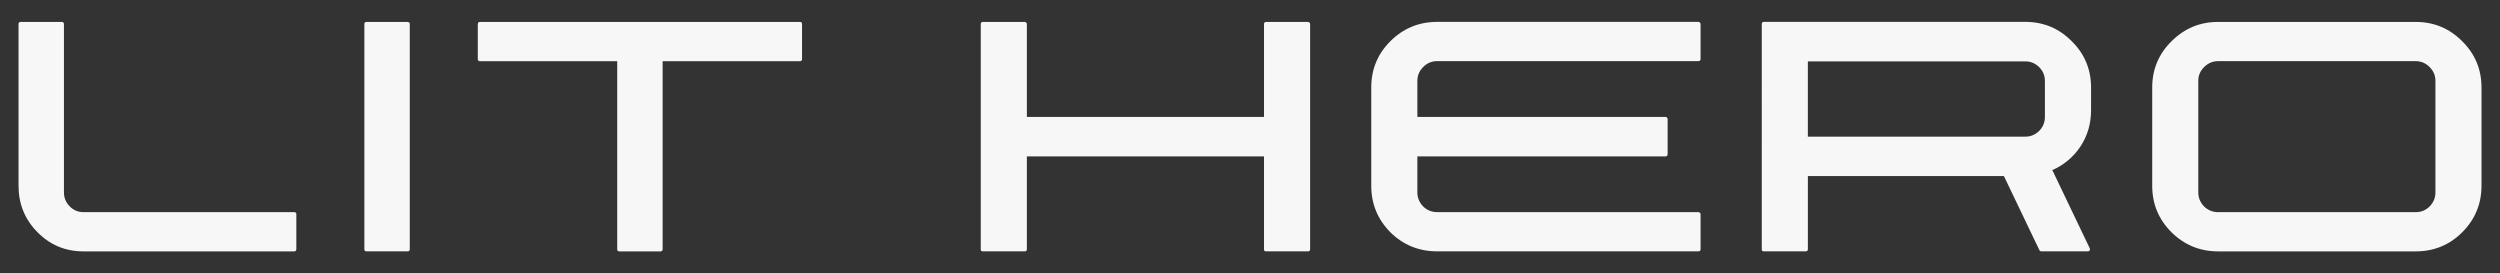
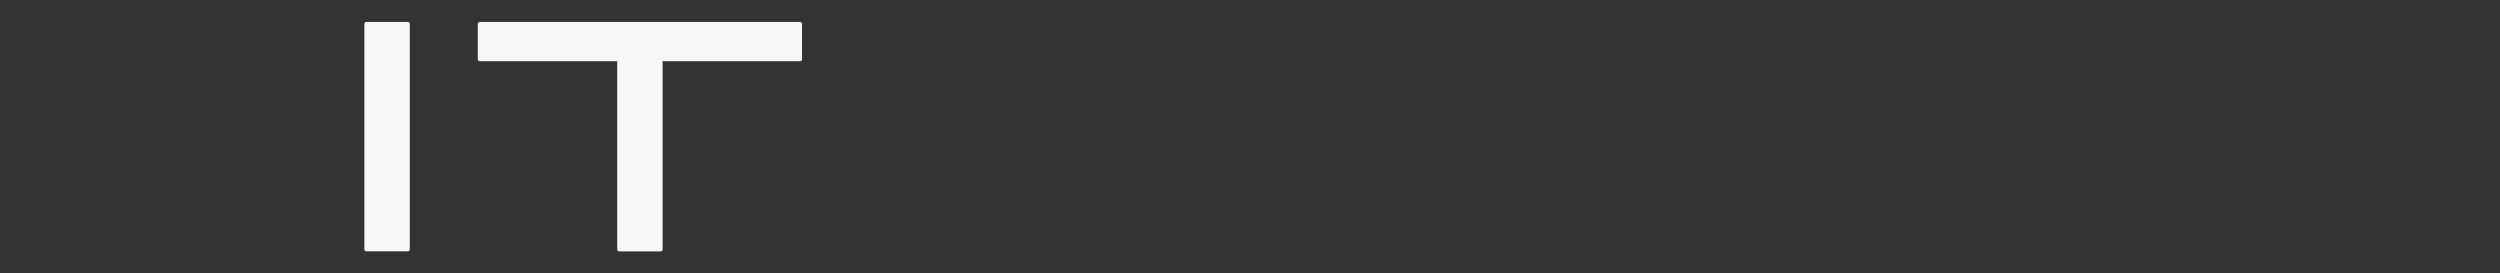
<svg xmlns="http://www.w3.org/2000/svg" id="Capa_1" viewBox="0 0 832.41 91">
  <rect x="0" y="0" width="832.41" height="91" fill="#333333" stroke="none" />
  <defs>
    <style>      .st0 {        fill: #f7f7f7;      }    </style>
  </defs>
-   <path class="st0" d="M436.22,7.99c0-.2-.07-.36-.23-.46-.1-.15-.26-.23-.46-.23h-13.97c-.2,0-.39.07-.54.23-.1.1-.15.25-.15.46v30.94h-78.96V7.99c0-.2-.08-.36-.23-.46-.1-.15-.23-.23-.39-.23h-14.04c-.2,0-.39.07-.54.23-.1.1-.15.25-.15.46v75.09c0,.15.05.3.15.46.15.11.33.15.54.15h14.04c.15,0,.28-.05.39-.15.15-.15.23-.3.23-.46v-31.01h78.96v31.01c0,.15.05.3.15.46.15.11.33.15.54.15h13.97c.2,0,.36-.05.46-.15.15-.15.23-.3.23-.46V7.99Z" />
-   <path class="st0" d="M471.93,26.93c0-1.78.64-3.31,1.92-4.59,1.28-1.32,2.84-1.99,4.68-1.99h87.01c.2,0,.35-.05.46-.15.15-.15.23-.3.23-.46V7.98c0-.2-.08-.36-.23-.46-.11-.15-.26-.23-.46-.23h-87.01c-6.09,0-11.28,2.14-15.58,6.42-4.24,4.23-6.37,9.37-6.37,15.43v32.7c0,6.06,2.13,11.23,6.37,15.51,4.3,4.23,9.49,6.34,15.58,6.34h87.01c.2,0,.35-.05.46-.15.15-.15.23-.33.23-.53v-11.77c0-.15-.08-.28-.23-.38-.11-.15-.26-.23-.46-.23h-87.01c-1.84,0-3.4-.64-4.68-1.91-1.28-1.32-1.92-2.88-1.92-4.66v-11.99h82.64c.2,0,.35-.05.46-.15.15-.15.23-.33.23-.53v-11.77c0-.2-.07-.36-.23-.46-.11-.15-.26-.23-.46-.23h-82.64v-11.99h0Z" />
-   <path class="st0" d="M696.24,36.79c0,4.43-1.18,8.43-3.53,11.99-2.36,3.52-5.48,6.14-9.37,7.87l.31.61,12.21,25.51c.05.2.03.41-.07.61-.1.2-.28.3-.54.3h-15.58c-.26,0-.46-.13-.62-.38l-11.82-24.68h-65.27v24.45c0,.15-.07.3-.23.46-.1.1-.25.15-.46.15h-14.05c-.15,0-.31-.05-.46-.15-.1-.15-.15-.3-.15-.46V7.98c0-.2.05-.36.15-.46.15-.15.31-.23.46-.23h87.15c6.04,0,11.19,2.14,15.43,6.42,4.3,4.23,6.45,9.37,6.45,15.43v7.64h0ZM601.95,45.5h72.41c1.79,0,3.32-.64,4.6-1.91,1.28-1.27,1.92-2.83,1.92-4.66v-11.99c0-1.78-.64-3.31-1.92-4.59-1.28-1.27-2.82-1.91-4.6-1.91h-72.41v25.05h0Z" />
-   <path class="st0" d="M804.31,7.3c6.09,0,11.26,2.14,15.5,6.42,4.3,4.23,6.44,9.37,6.44,15.43v32.7c0,6.06-2.15,11.23-6.44,15.51-4.24,4.23-9.41,6.34-15.5,6.34h-65.76c-6.04,0-11.2-2.12-15.5-6.34-4.3-4.28-6.44-9.44-6.44-15.51V29.15c0-6.06,2.15-11.2,6.44-15.43,4.3-4.28,9.46-6.42,15.5-6.42h65.76ZM810.91,26.94c0-1.78-.64-3.31-1.92-4.59-1.28-1.32-2.84-1.99-4.68-1.99h-65.76c-1.79,0-3.35.66-4.68,1.99-1.28,1.27-1.92,2.8-1.92,4.59v37.13c0,1.78.64,3.34,1.92,4.66,1.32,1.27,2.89,1.91,4.68,1.91h65.76c1.84,0,3.41-.64,4.68-1.91,1.28-1.32,1.92-2.88,1.92-4.66V26.94Z" />
-   <path class="st0" d="M136.44,83.08c0,.15-.06.29-.19.42-.13.13-.29.19-.49.19h-13.83c-.15,0-.29-.06-.42-.19-.13-.12-.19-.27-.19-.42V7.99c0-.2.06-.37.19-.5.13-.12.26-.19.42-.19h13.83c.2,0,.37.06.49.19.12.13.19.29.19.5v75.09Z" />
+   <path class="st0" d="M136.44,83.08c0,.15-.06.29-.19.42-.13.13-.29.19-.49.19h-13.83c-.15,0-.29-.06-.42-.19-.13-.12-.19-.27-.19-.42V7.99c0-.2.06-.37.19-.5.13-.12.26-.19.42-.19h13.83c.2,0,.37.06.49.19.12.13.19.29.19.5Z" />
  <path class="st0" d="M159.11,7.99c0-.2.06-.37.19-.5.13-.12.26-.19.42-.19h106.72c.15,0,.29.06.42.19.12.13.19.29.19.5v11.77c0,.15-.06.29-.19.42-.13.13-.26.19-.42.19h-45.81v62.64c0,.2-.06.37-.19.5-.13.12-.26.19-.42.19h-13.83c-.2,0-.37-.06-.49-.19-.13-.12-.19-.29-.19-.5V20.37h-45.81c-.15,0-.29-.06-.42-.19-.13-.12-.19-.27-.19-.42V7.99h0Z" />
-   <path class="st0" d="M98.65,83.09c0,.15-.06.29-.19.42-.13.13-.26.19-.42.19H27.78c-6,0-11.1-2.12-15.3-6.38-4.21-4.25-6.31-9.41-6.31-15.47V7.99c0-.2.06-.37.19-.5.13-.12.26-.19.42-.19h13.83c.2,0,.37.06.49.19.12.13.19.29.19.5v56.07c0,1.78.63,3.32,1.89,4.62,1.26,1.3,2.8,1.95,4.61,1.95h70.27c.15,0,.29.06.42.19.12.13.19.27.19.42v11.84h0Z" />
</svg>